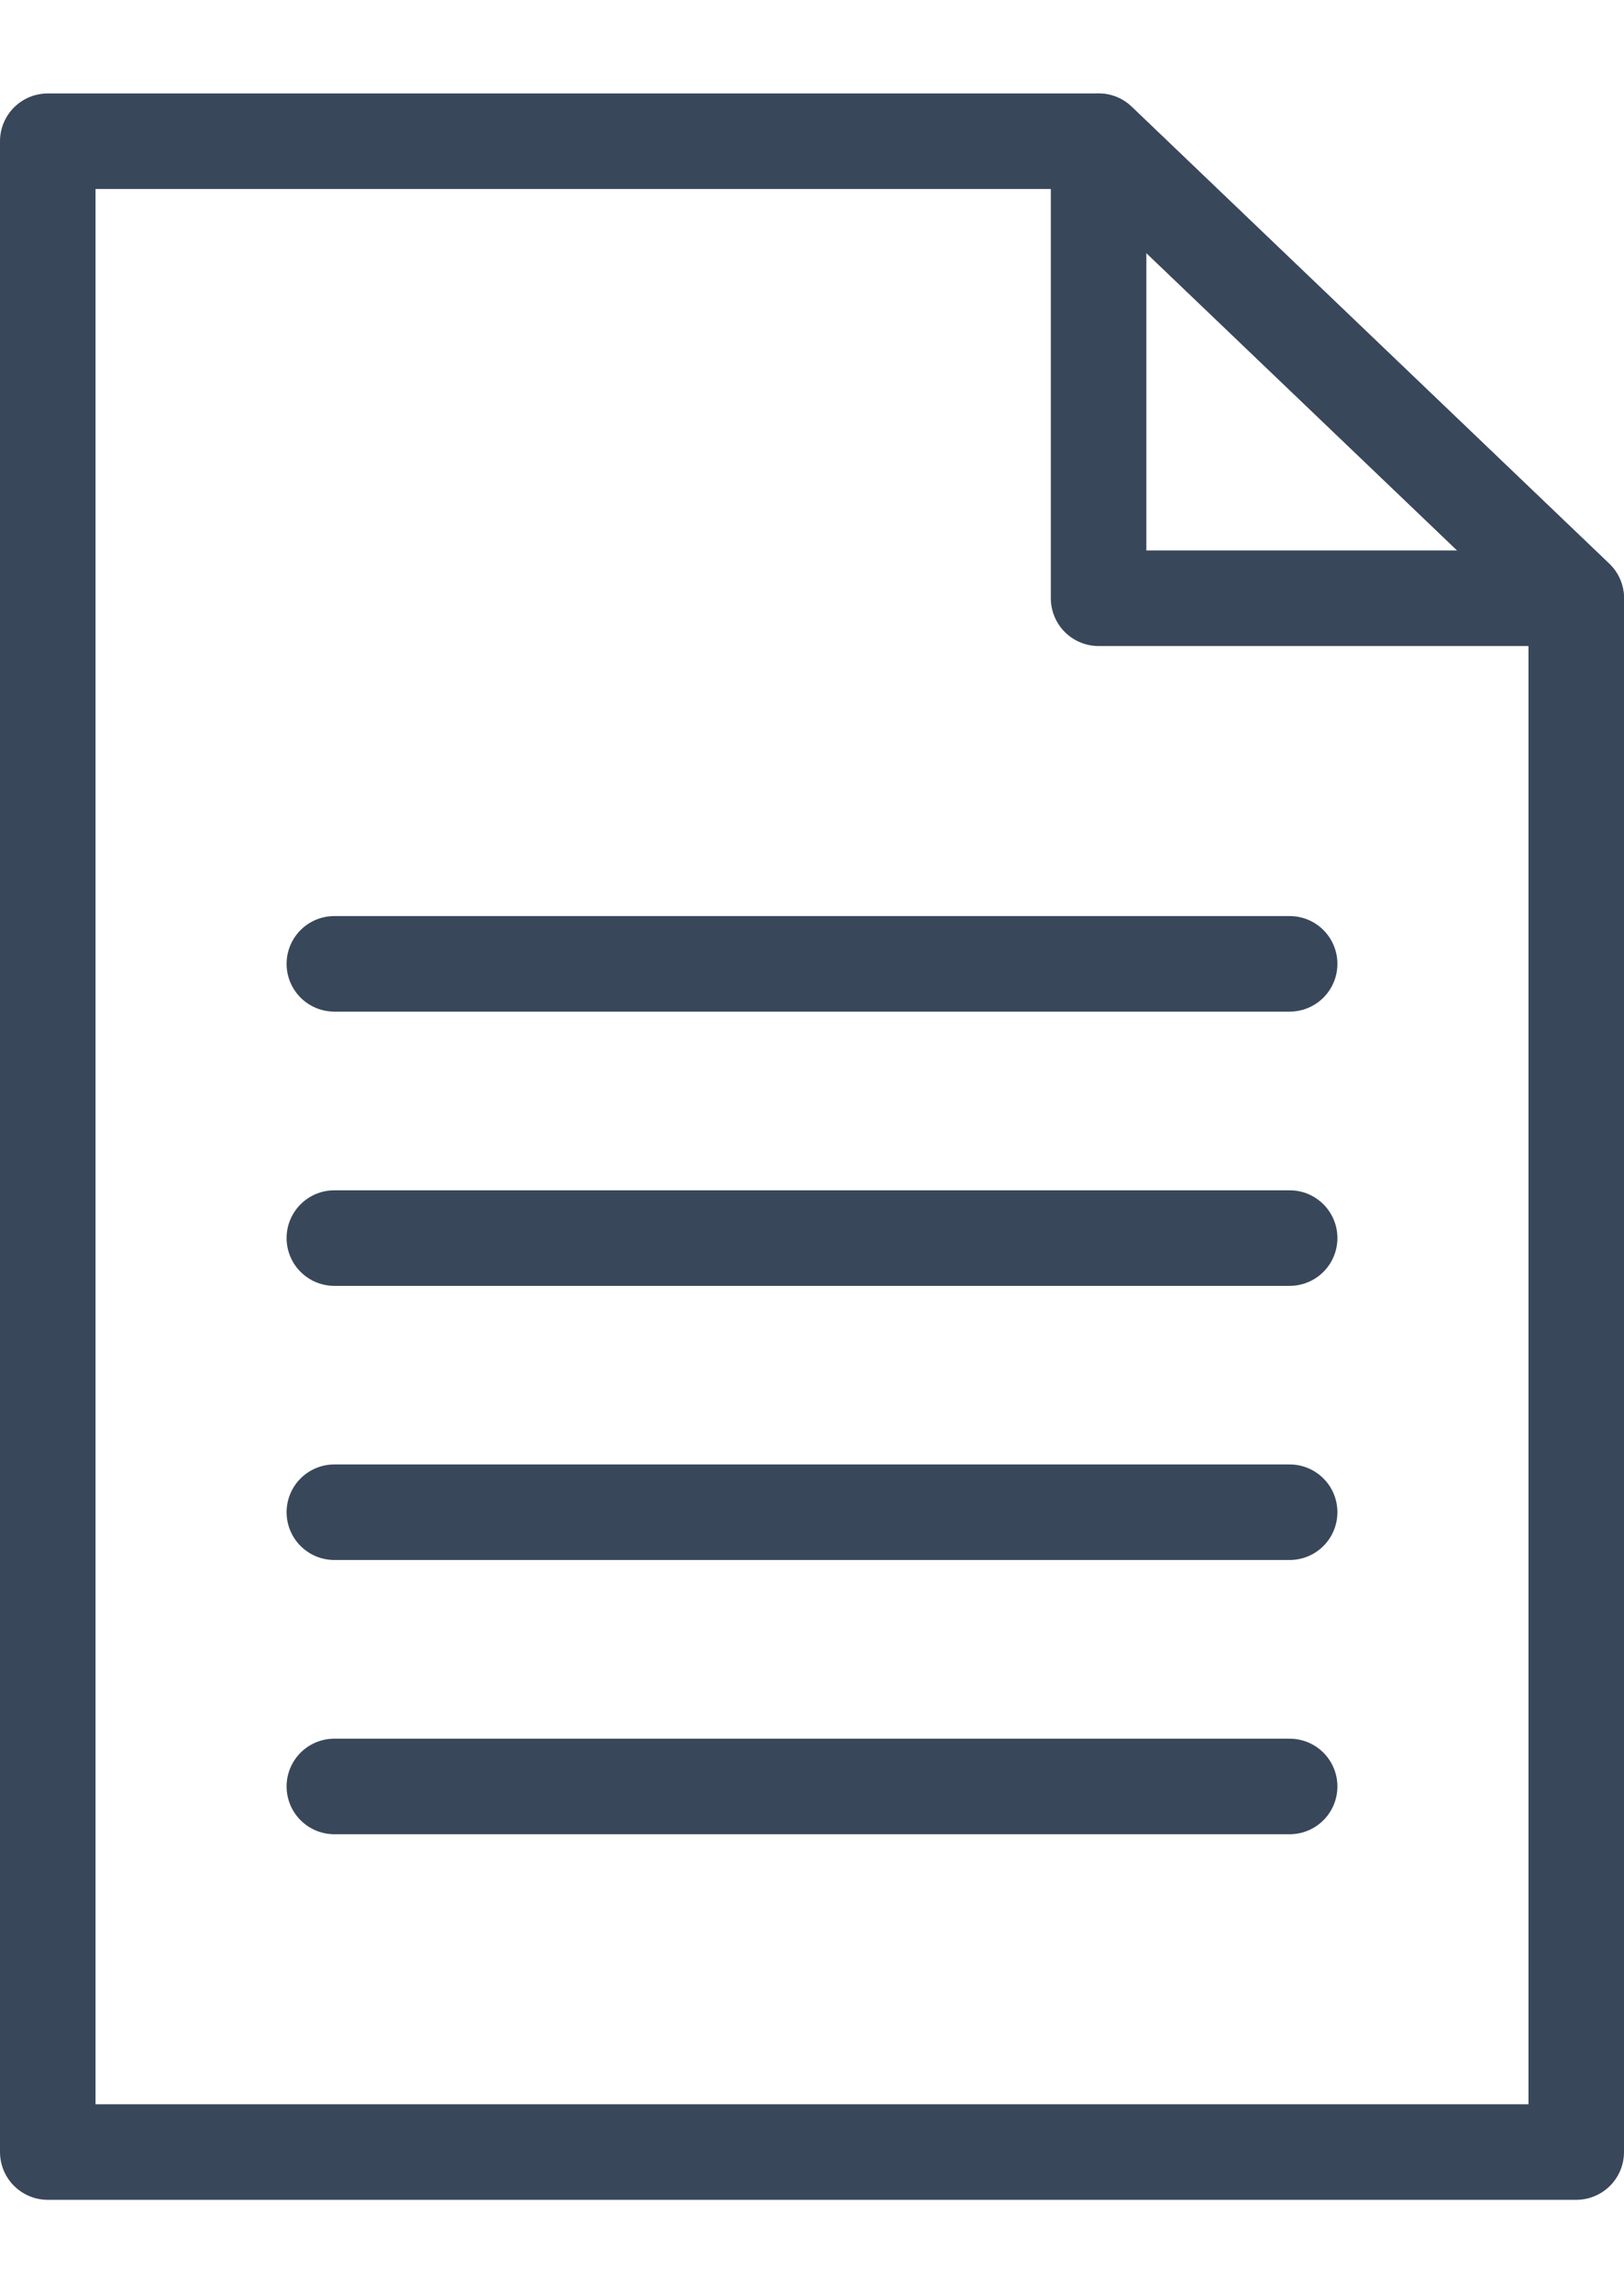
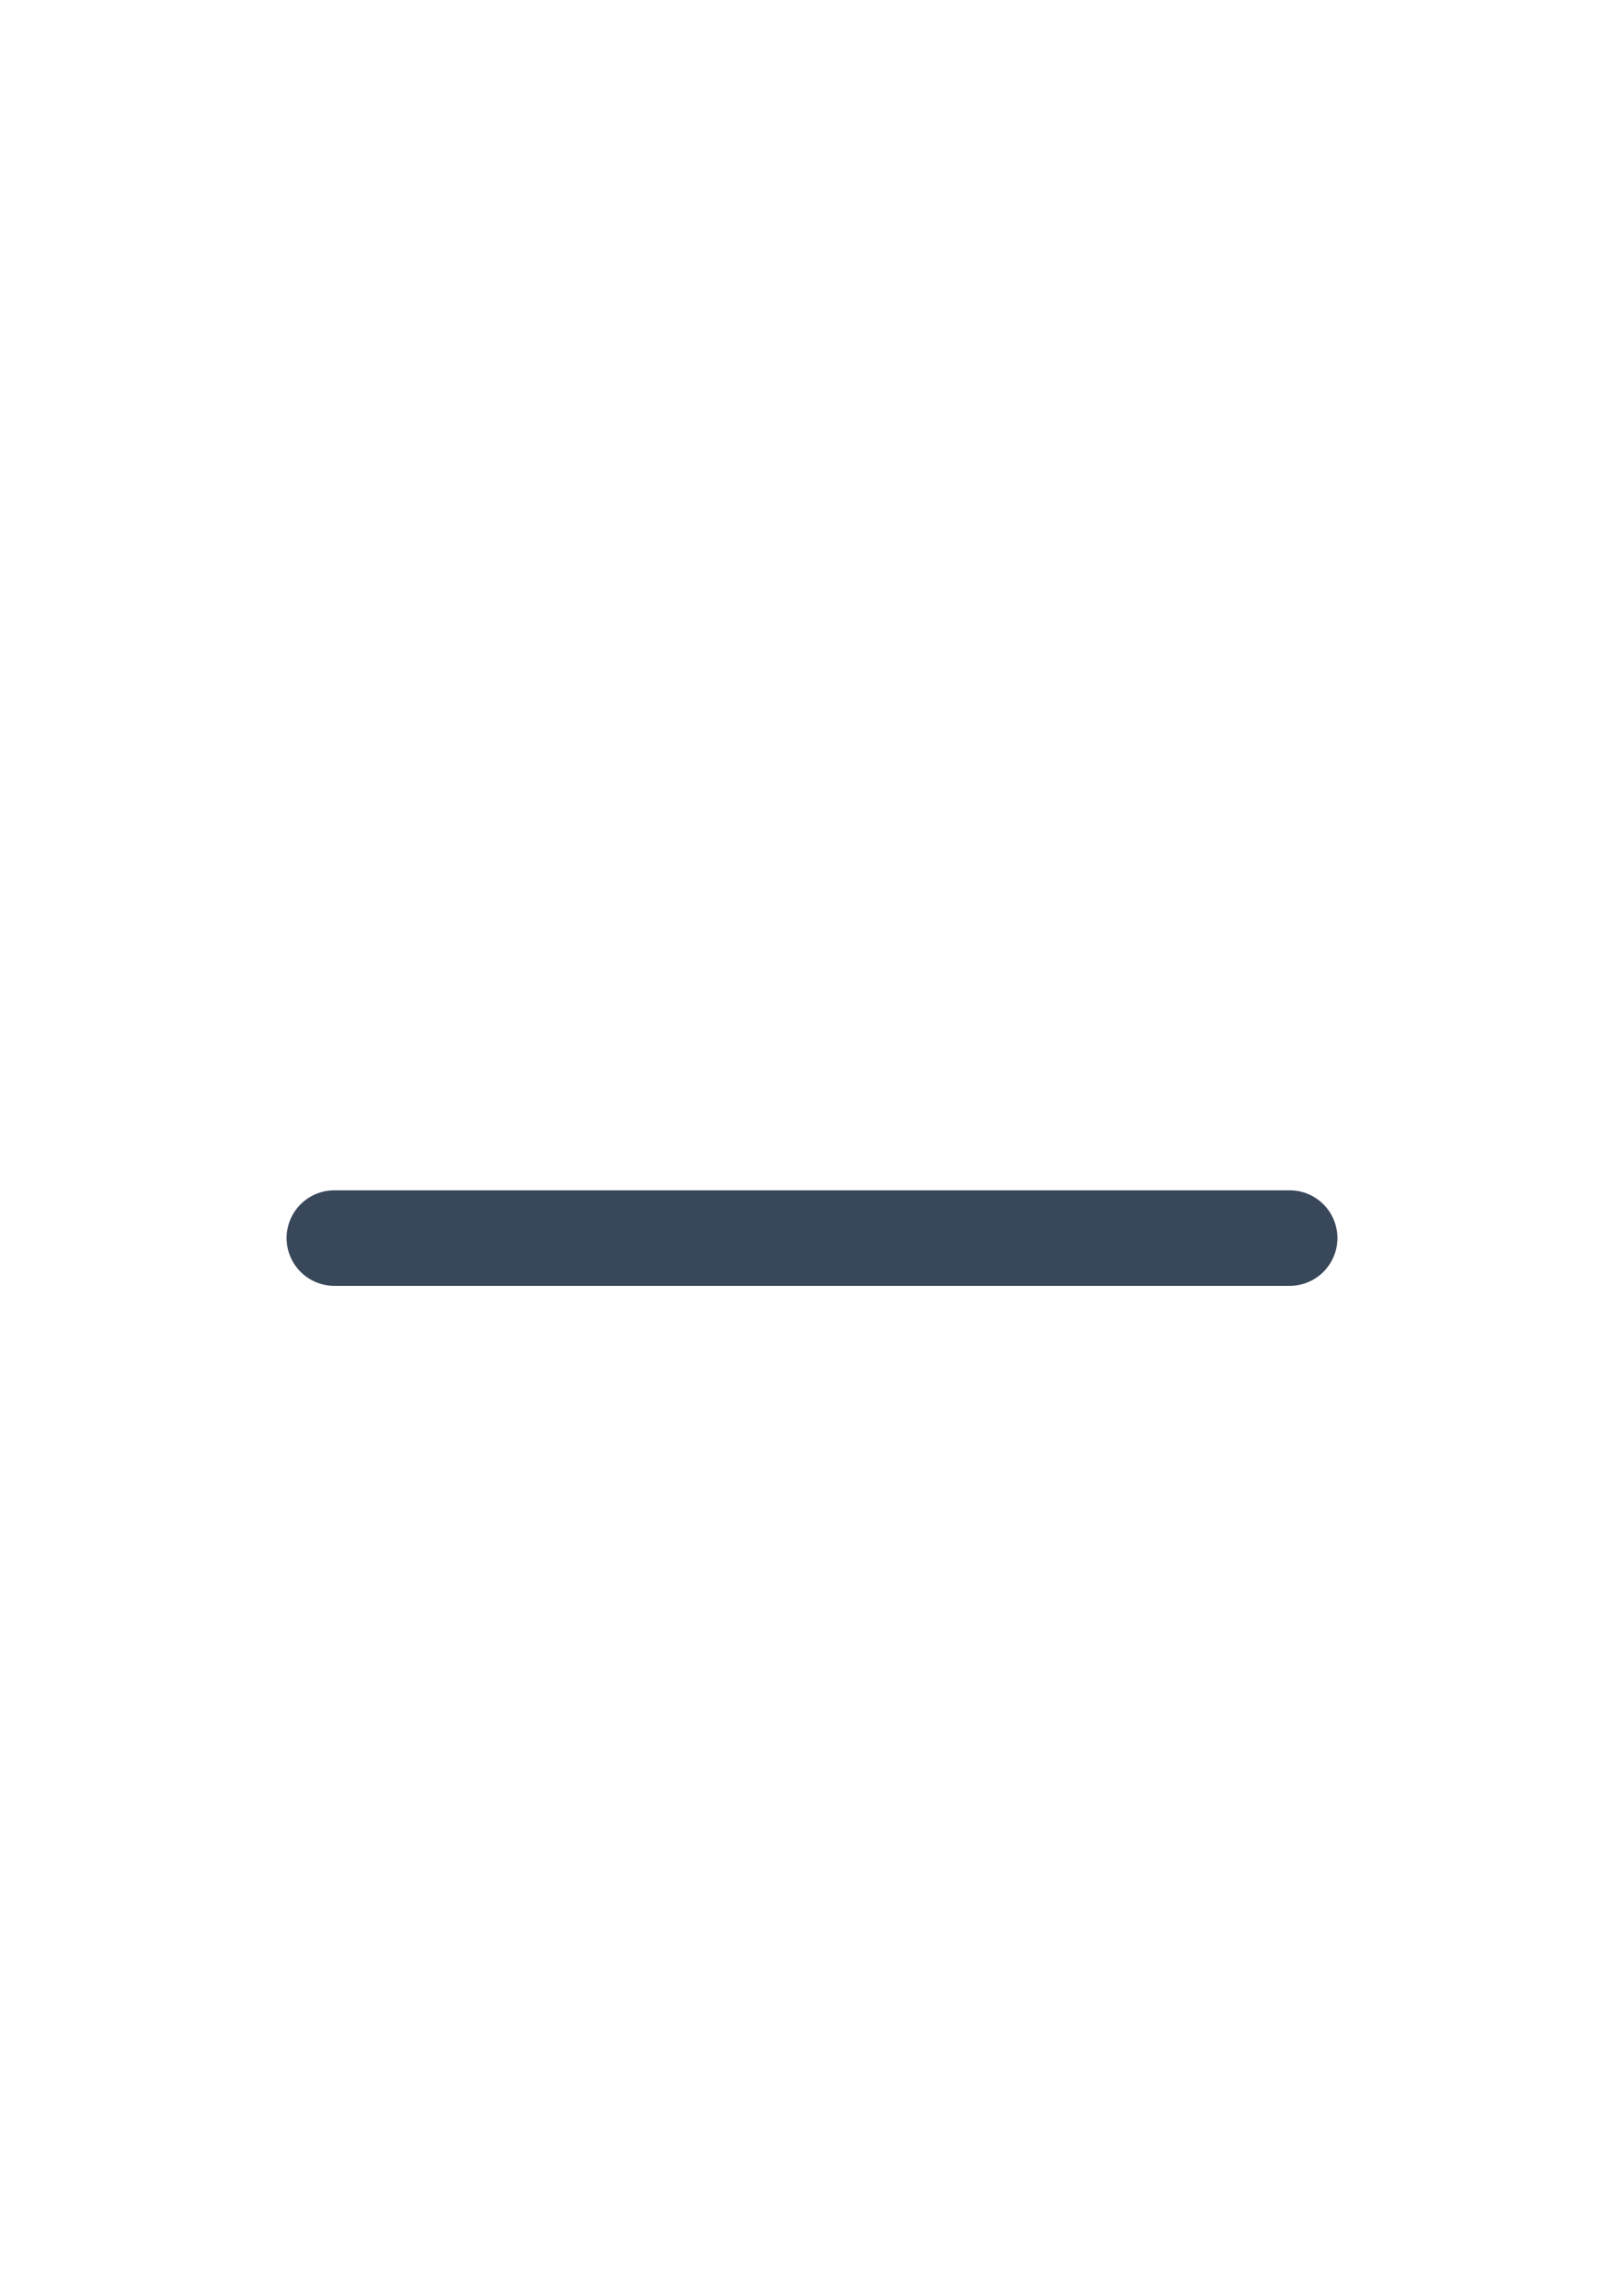
<svg xmlns="http://www.w3.org/2000/svg" width="17" height="24" viewBox="0 0 17 24" fill="none">
-   <path fill-rule="evenodd" clip-rule="evenodd" d="M16.5 6.261V22.522H0.5V1.478H11.5L16.5 6.261Z" stroke="#39475B" stroke-linecap="round" stroke-linejoin="round" />
-   <path fill-rule="evenodd" clip-rule="evenodd" d="M16.5 6.261H11.5V1.478L16.5 6.261Z" stroke="#39475B" stroke-linecap="round" stroke-linejoin="round" />
-   <path d="M3.5 18.696H13.5" stroke="#39475B" stroke-linecap="round" stroke-linejoin="round" />
-   <path d="M3.5 15.826H13.5" stroke="#39475B" stroke-linecap="round" stroke-linejoin="round" />
  <path d="M3.5 12.957H13.5" stroke="#39475B" stroke-linecap="round" stroke-linejoin="round" />
-   <path d="M3.5 10.087H13.5" stroke="#39475B" stroke-linecap="round" stroke-linejoin="round" />
</svg>